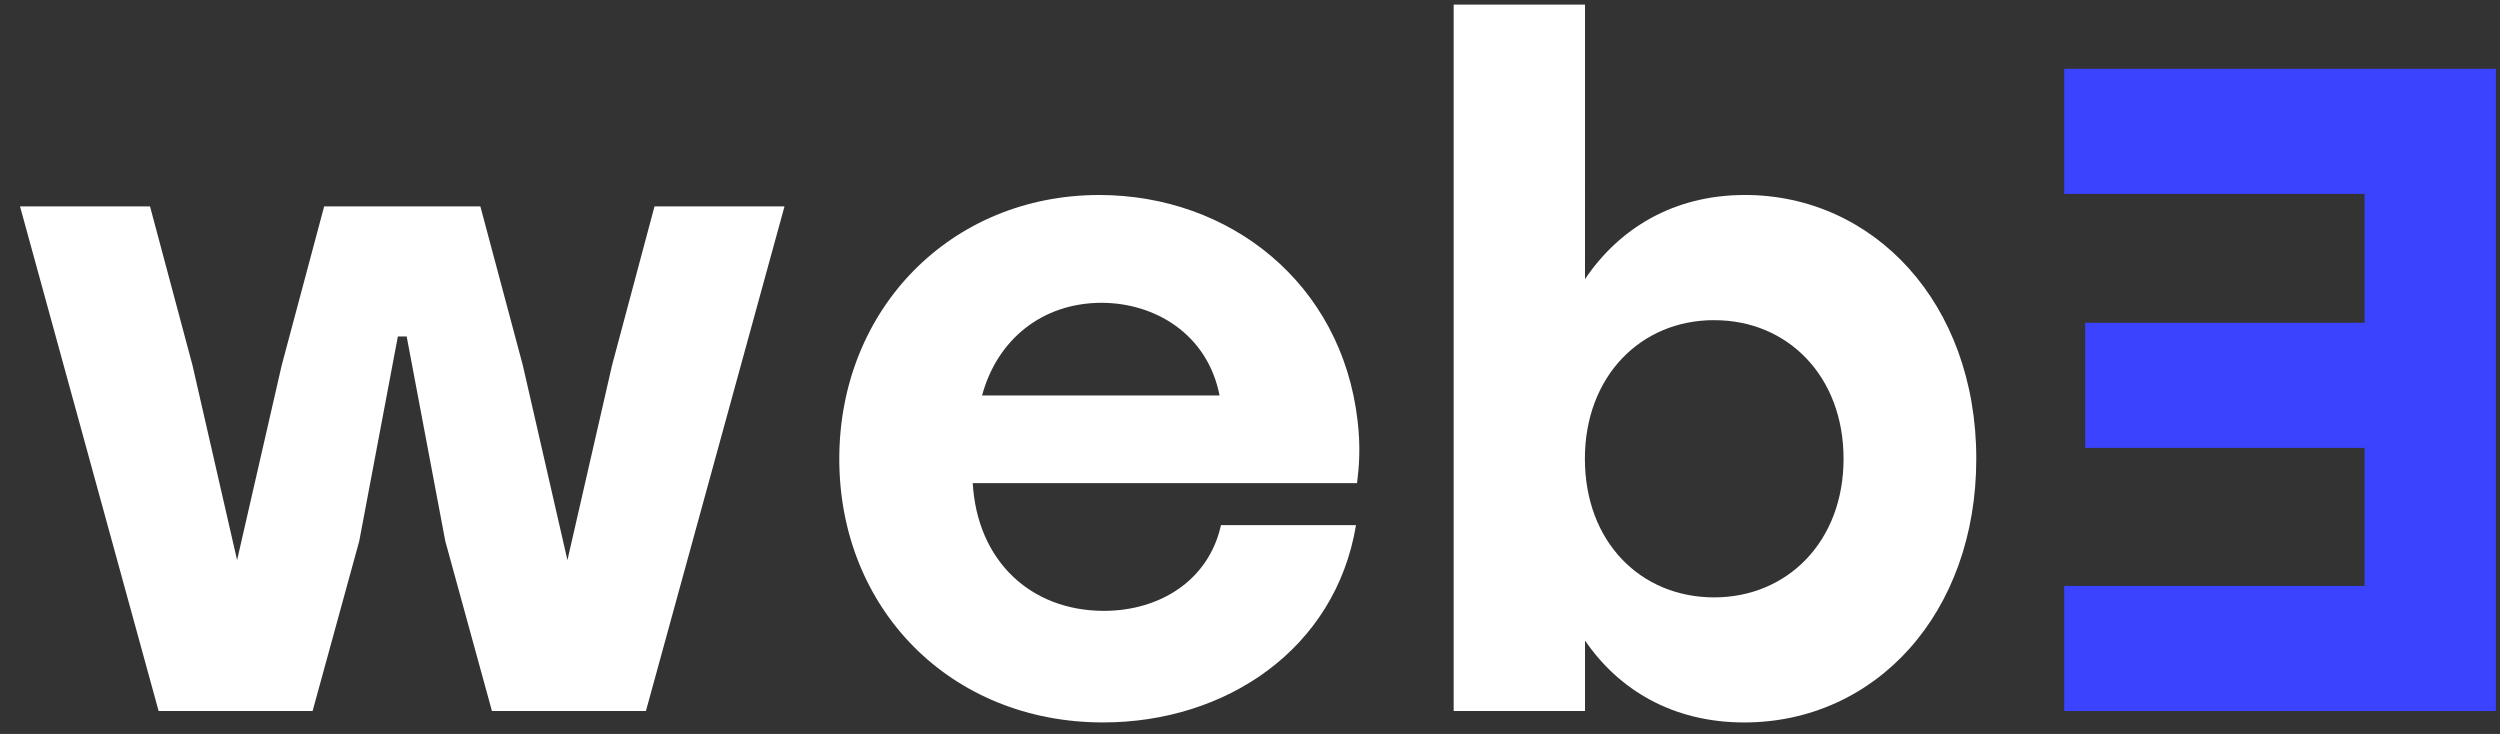
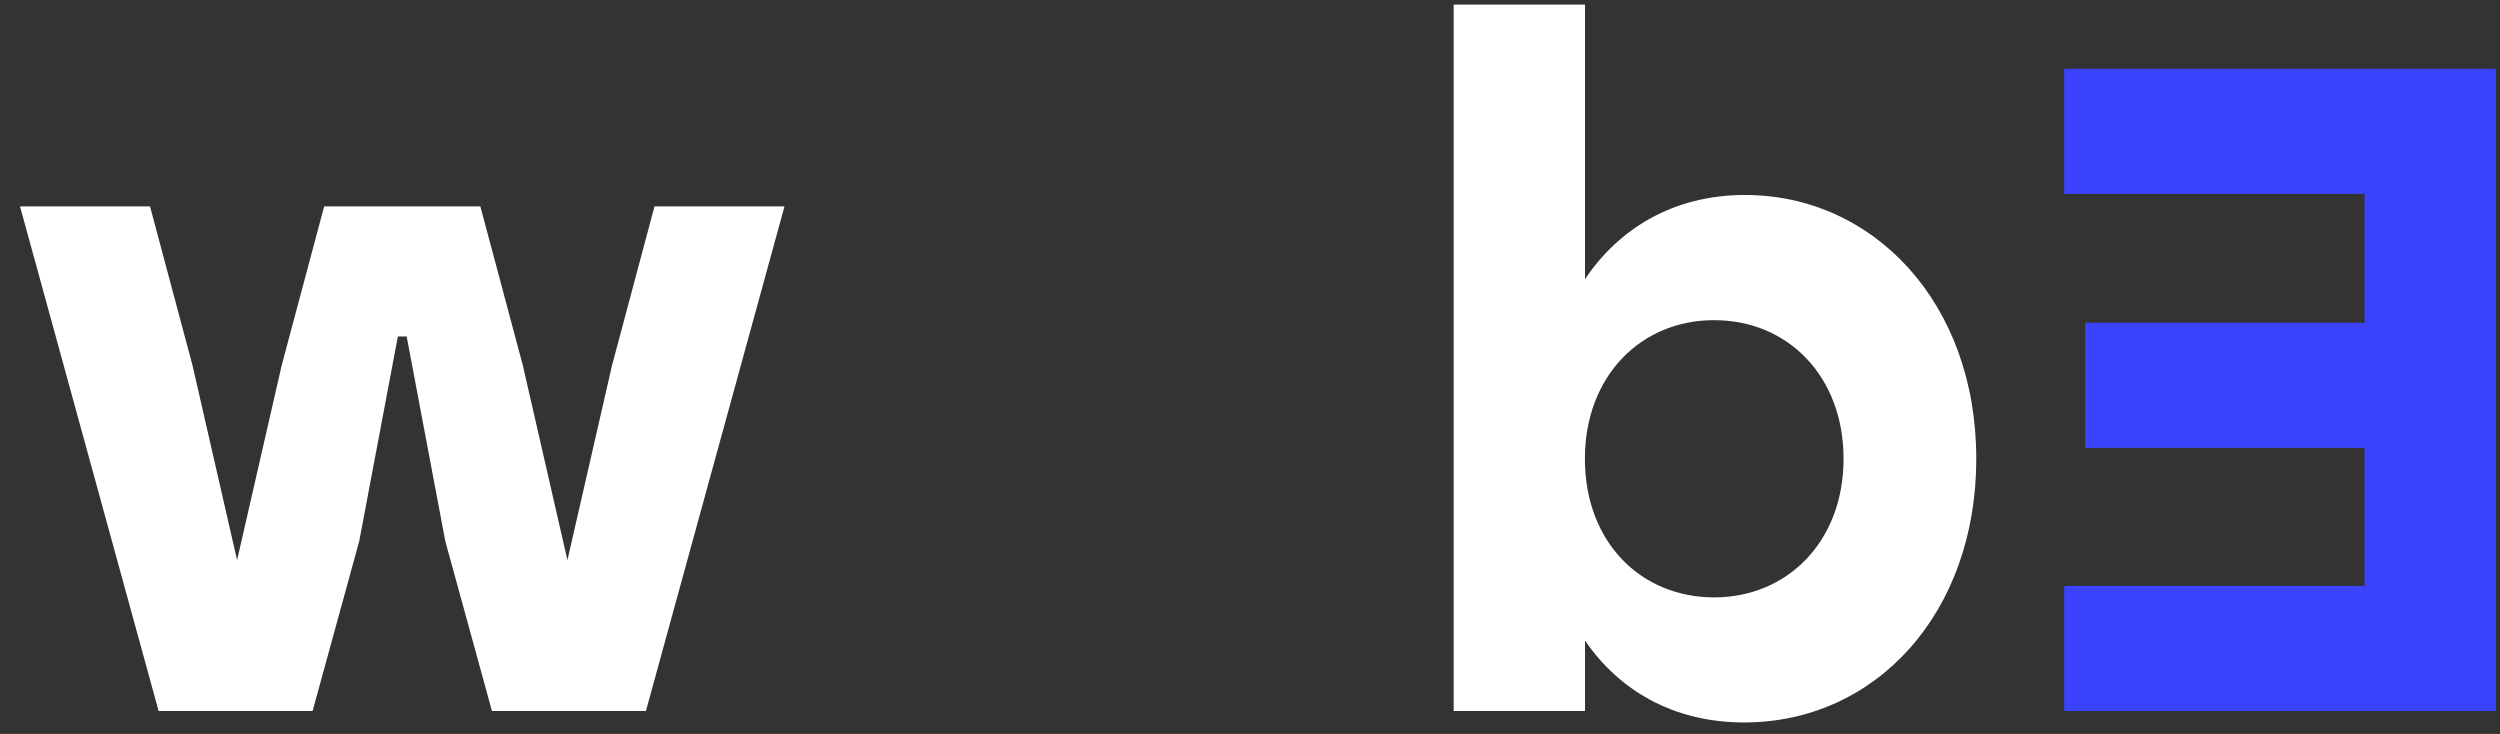
<svg xmlns="http://www.w3.org/2000/svg" width="109px" height="32px" viewBox="0 0 109 32" version="1.1">
  <rect x="0" y="0" width="109" height="32" fill="#333333" stroke="none" />
  <title>D3680294-5F28-4267-92D7-52EEEA976E13</title>
  <g id="Page-1" stroke="none" stroke-width="1" fill="none" fill-rule="evenodd">
    <g id="landing" transform="translate(-120, -31)" fill-rule="nonzero">
      <g id="Group-10" transform="translate(120.873, 31.2)">
        <g id="web" fill="#FFFFFF">
          <polygon id="Path" points="27.289 30.8 33.331 8.8 27.663 8.8 25.812 15.727 23.867 24.222 21.922 15.728 20.071 8.8 13.26 8.8 11.409 15.728 9.464 24.222 7.52 15.728 5.668 8.8 0 8.8 6.043 30.8 12.756 30.8 14.79 23.392 16.474 14.47 16.858 14.47 18.542 23.394 20.576 30.8" />
-           <path d="M47.051,8.302 C40.586,8.306 35.72,13.268 35.72,19.811 C35.72,26.335 40.557,31.298 47.222,31.298 C52.574,31.298 57.351,28.104 58.249,22.696 L52.362,22.695 C51.834,25.088 49.718,26.434 47.247,26.434 C44.069,26.427 41.737,24.263 41.538,20.866 L58.294,20.866 C58.381,20.166 58.456,19.3 58.318,18.145 C57.622,12.13 52.728,8.302 47.051,8.302 L47.051,8.302 Z M47.148,13.002 C49.455,13.002 51.768,14.338 52.3,17.042 L41.945,17.042 C42.611,14.584 44.584,13.009 47.148,13.002 L47.148,13.002 Z" id="Shape" />
          <path d="M68.234,1.42108547e-14 L62.507,1.42108547e-14 L62.507,30.8 L68.234,30.8 L68.234,27.728 C69.696,29.866 72.046,31.298 75.172,31.299 C80.892,31.298 85.293,26.556 85.293,19.8 C85.293,13.004 80.812,8.302 75.206,8.301 C72.075,8.302 69.706,9.778 68.233,11.97 L68.234,1.42108547e-14 Z M73.867,13.76 C77.059,13.754 79.507,16.194 79.506,19.801 C79.507,23.424 77.041,25.846 73.866,25.846 C70.662,25.846 68.229,23.431 68.228,19.802 C68.229,16.202 70.67,13.753 73.867,13.759 L73.867,13.76 Z" id="Shape" />
        </g>
        <g id="3" transform="translate(89.127, 2.8)" fill="#3B43FF">
          <polygon id="Path" points="18.822 28 18.822 0 0 0 0 5.454 13.095 5.454 13.095 11.074 0.913 11.074 0.913 16.527 13.095 16.527 13.095 22.547 0 22.547 0 28" />
        </g>
      </g>
    </g>
  </g>
</svg>